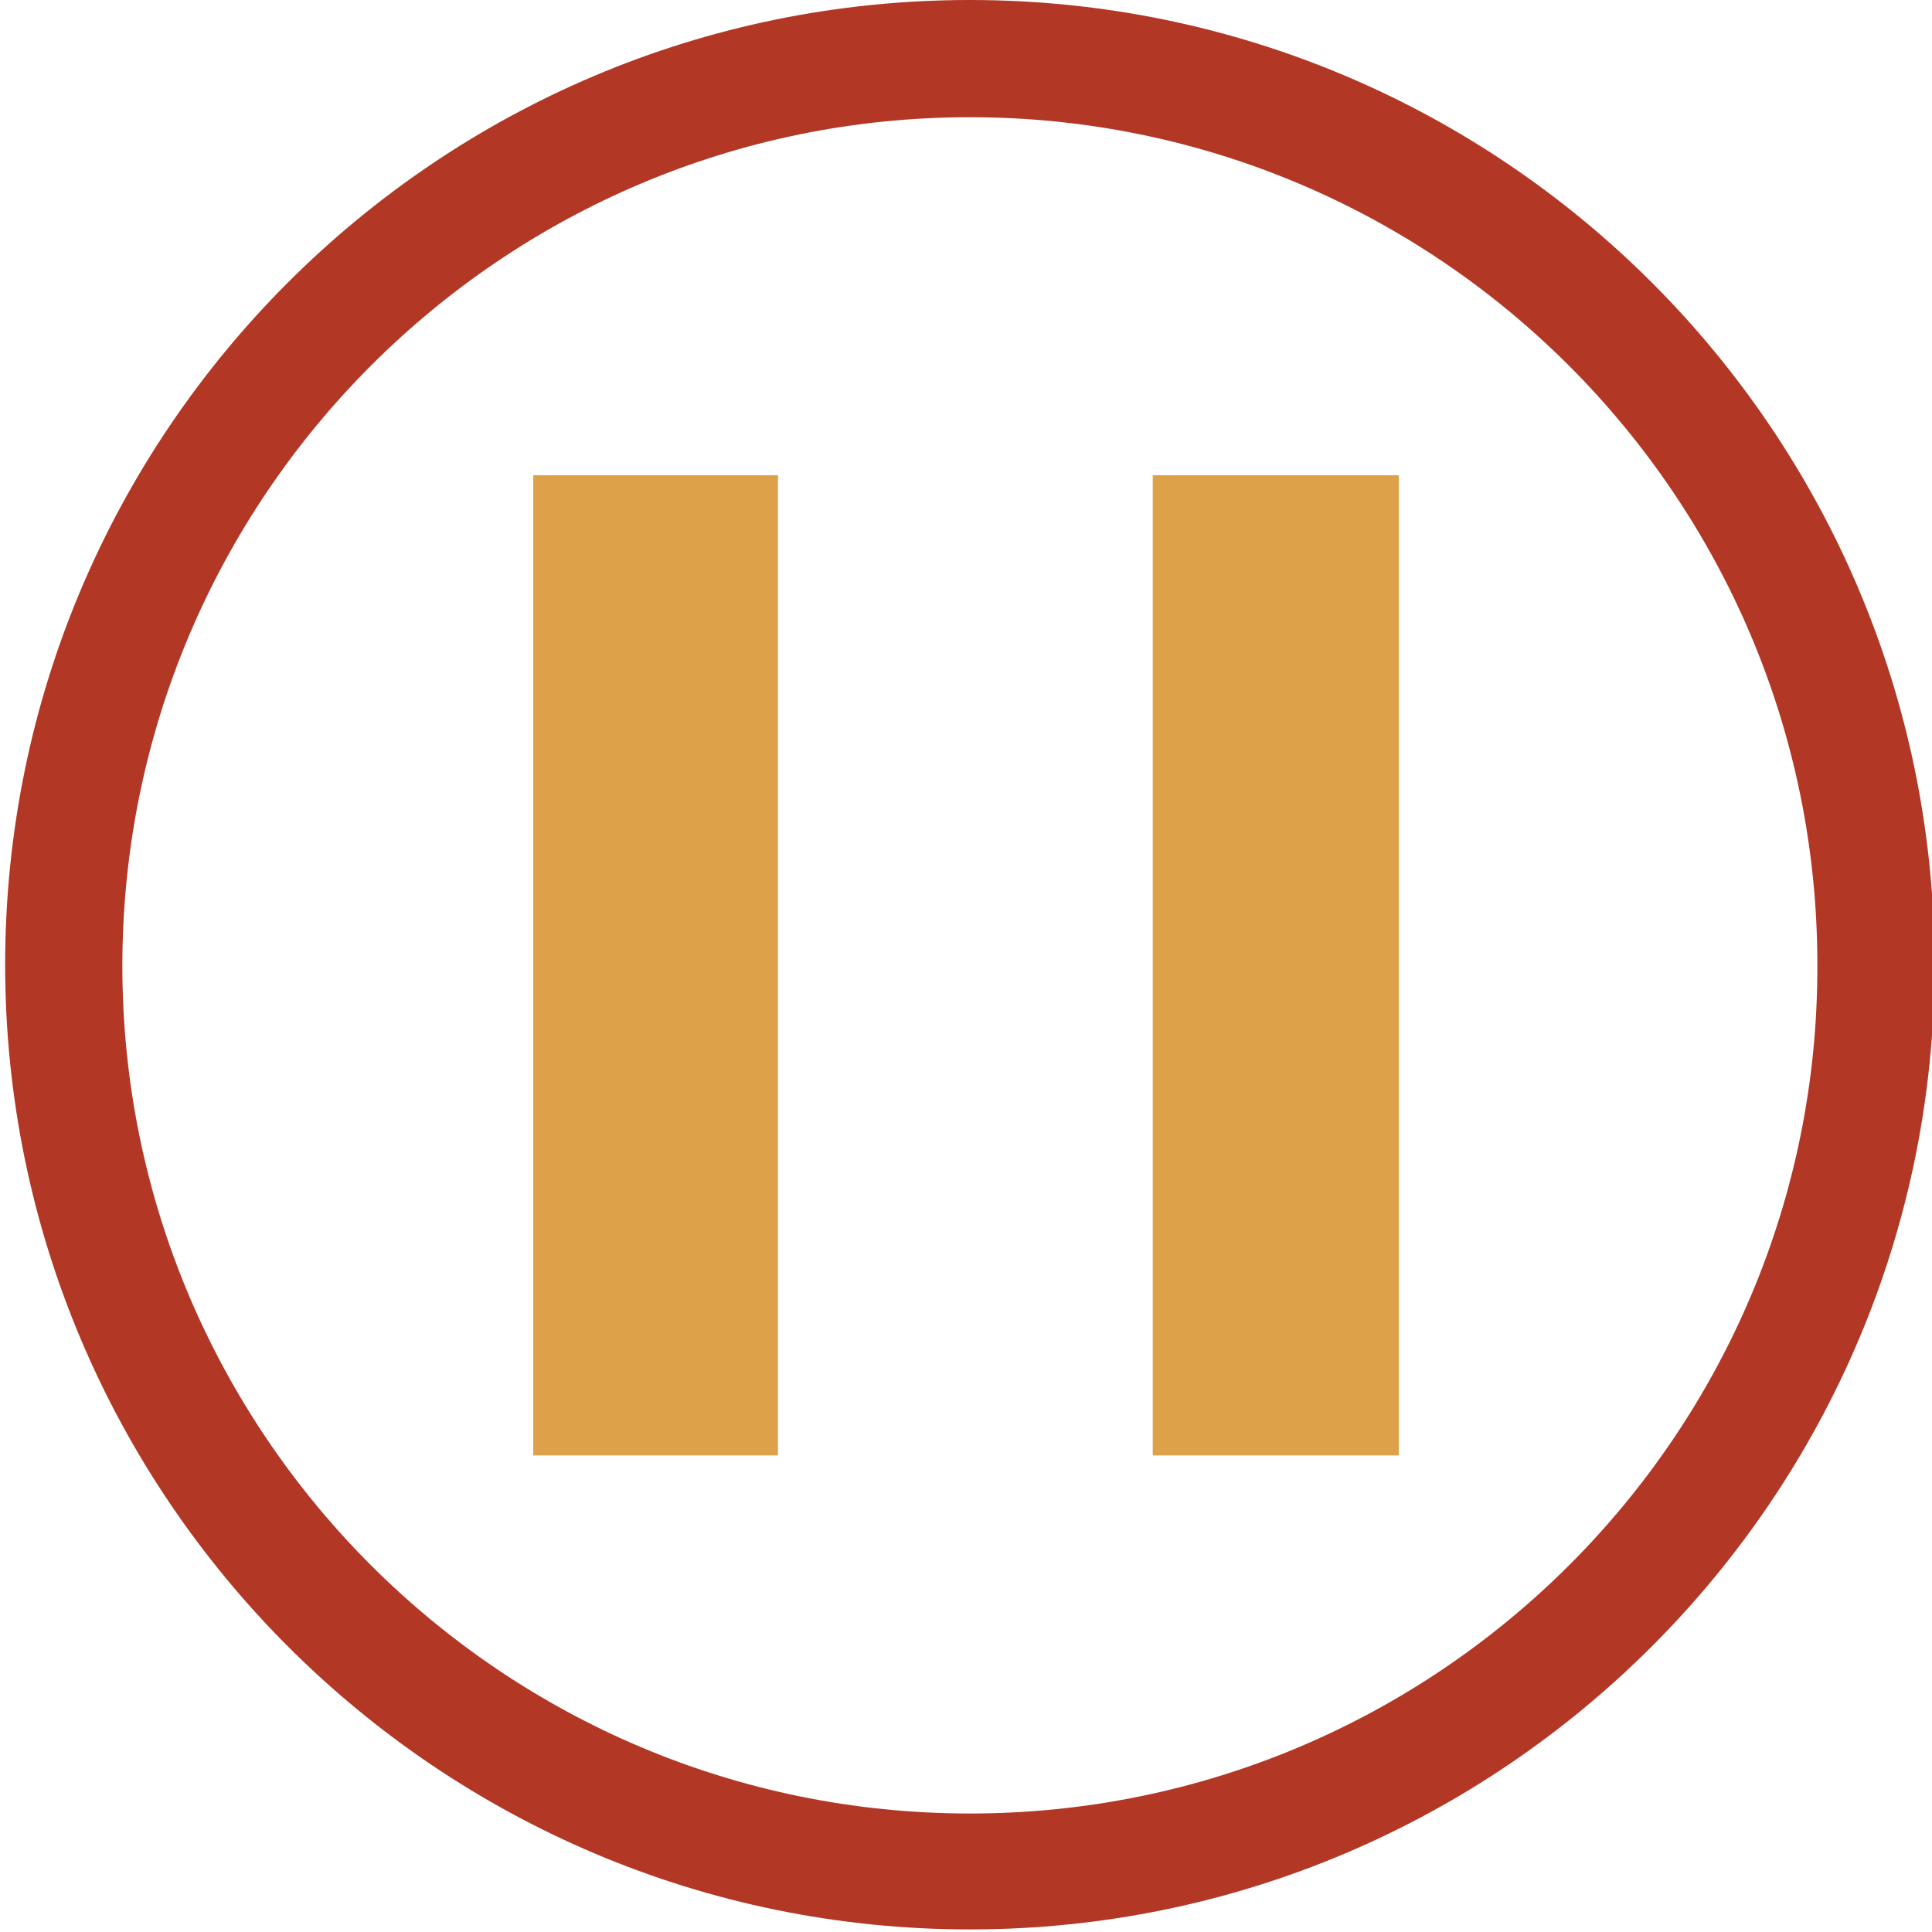
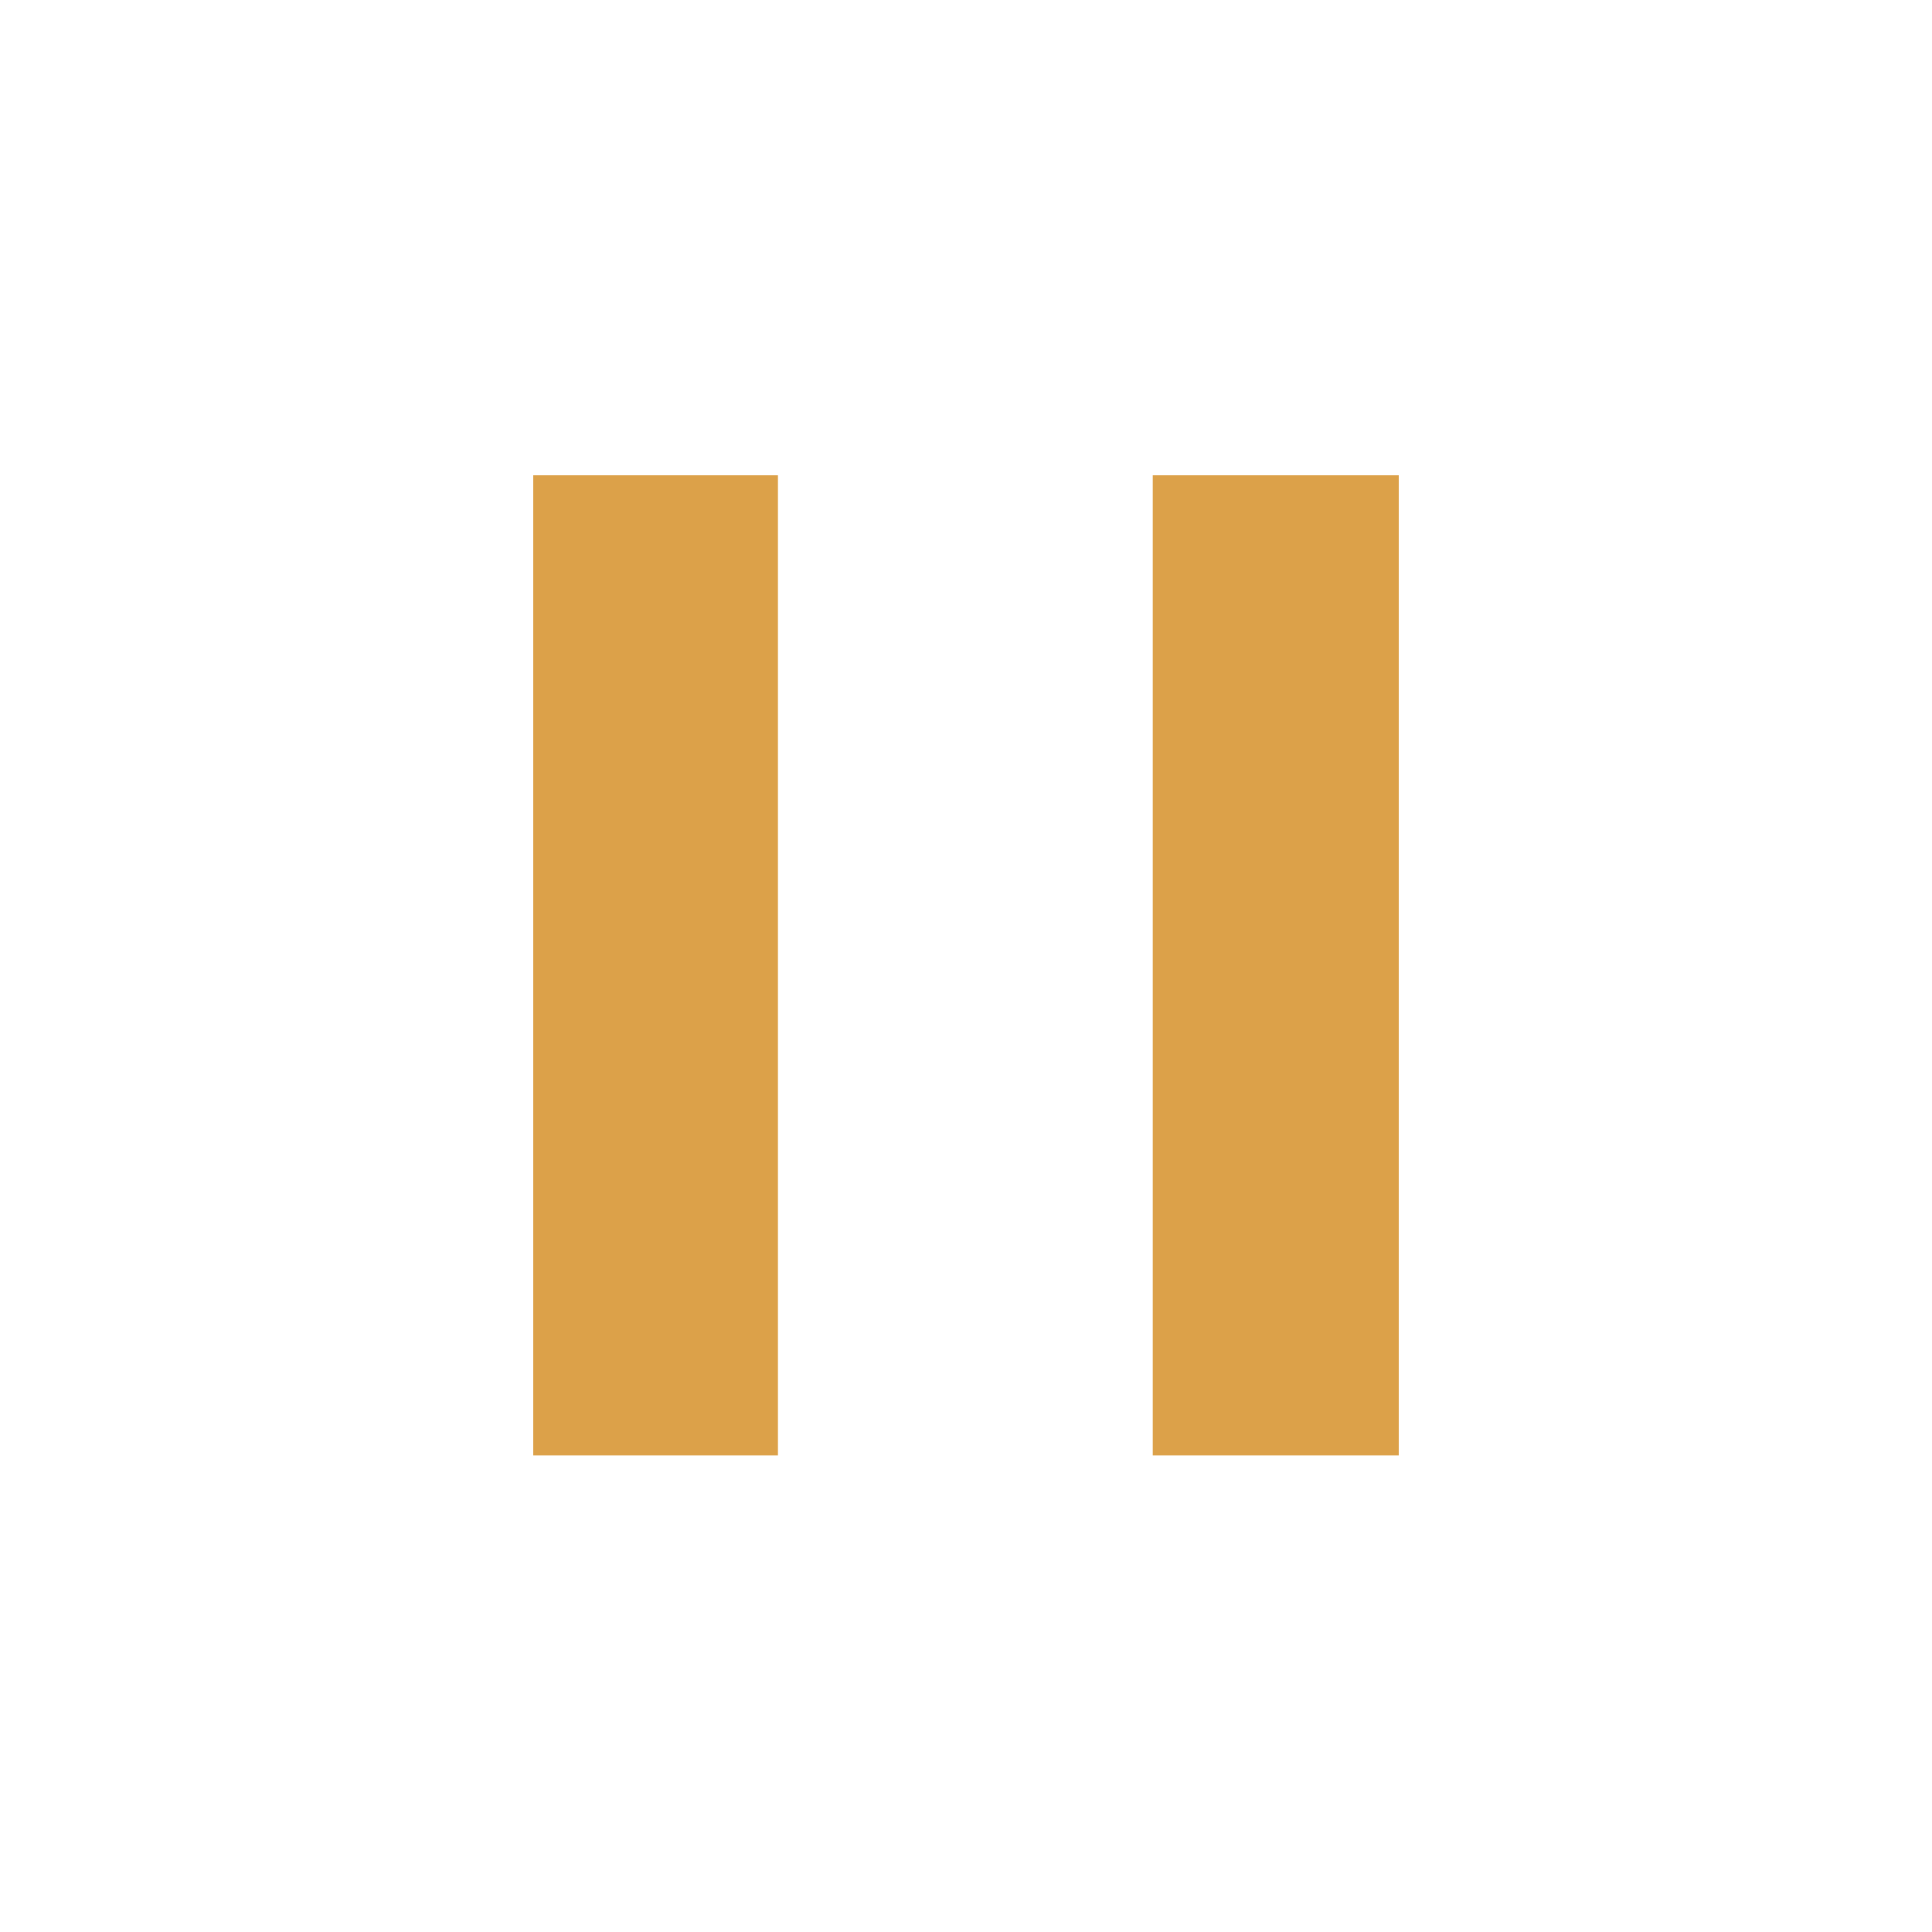
<svg xmlns="http://www.w3.org/2000/svg" version="1.1" id="Layer_1" x="0px" y="0px" viewBox="0 0 150 150" style="enable-background:new 0 0 150 150;" xml:space="preserve">
  <style type="text/css">
	.st0{fill:#DCA149;}
	.st1{fill:#B23725;}
</style>
  <g>
    <rect x="89.5" y="36.9" class="st0" width="19.1" height="76.1" />
    <rect x="41.4" y="36.9" class="st0" width="19" height="76.1" />
  </g>
  <g>
-     <path class="st1" d="M75.3,0C33.9,0,0.4,33.6,0.4,74.9s33.6,74.9,74.9,74.9s74.9-33.6,74.9-74.9S116.7,0,75.3,0z M75.3,140.8   c-36.3,0-65.8-29.5-65.8-65.8C9.5,38.6,39,9.1,75.3,9.1s65.8,29.5,65.8,65.8C141.2,111.3,111.6,140.8,75.3,140.8z" />
-   </g>
+     </g>
</svg>